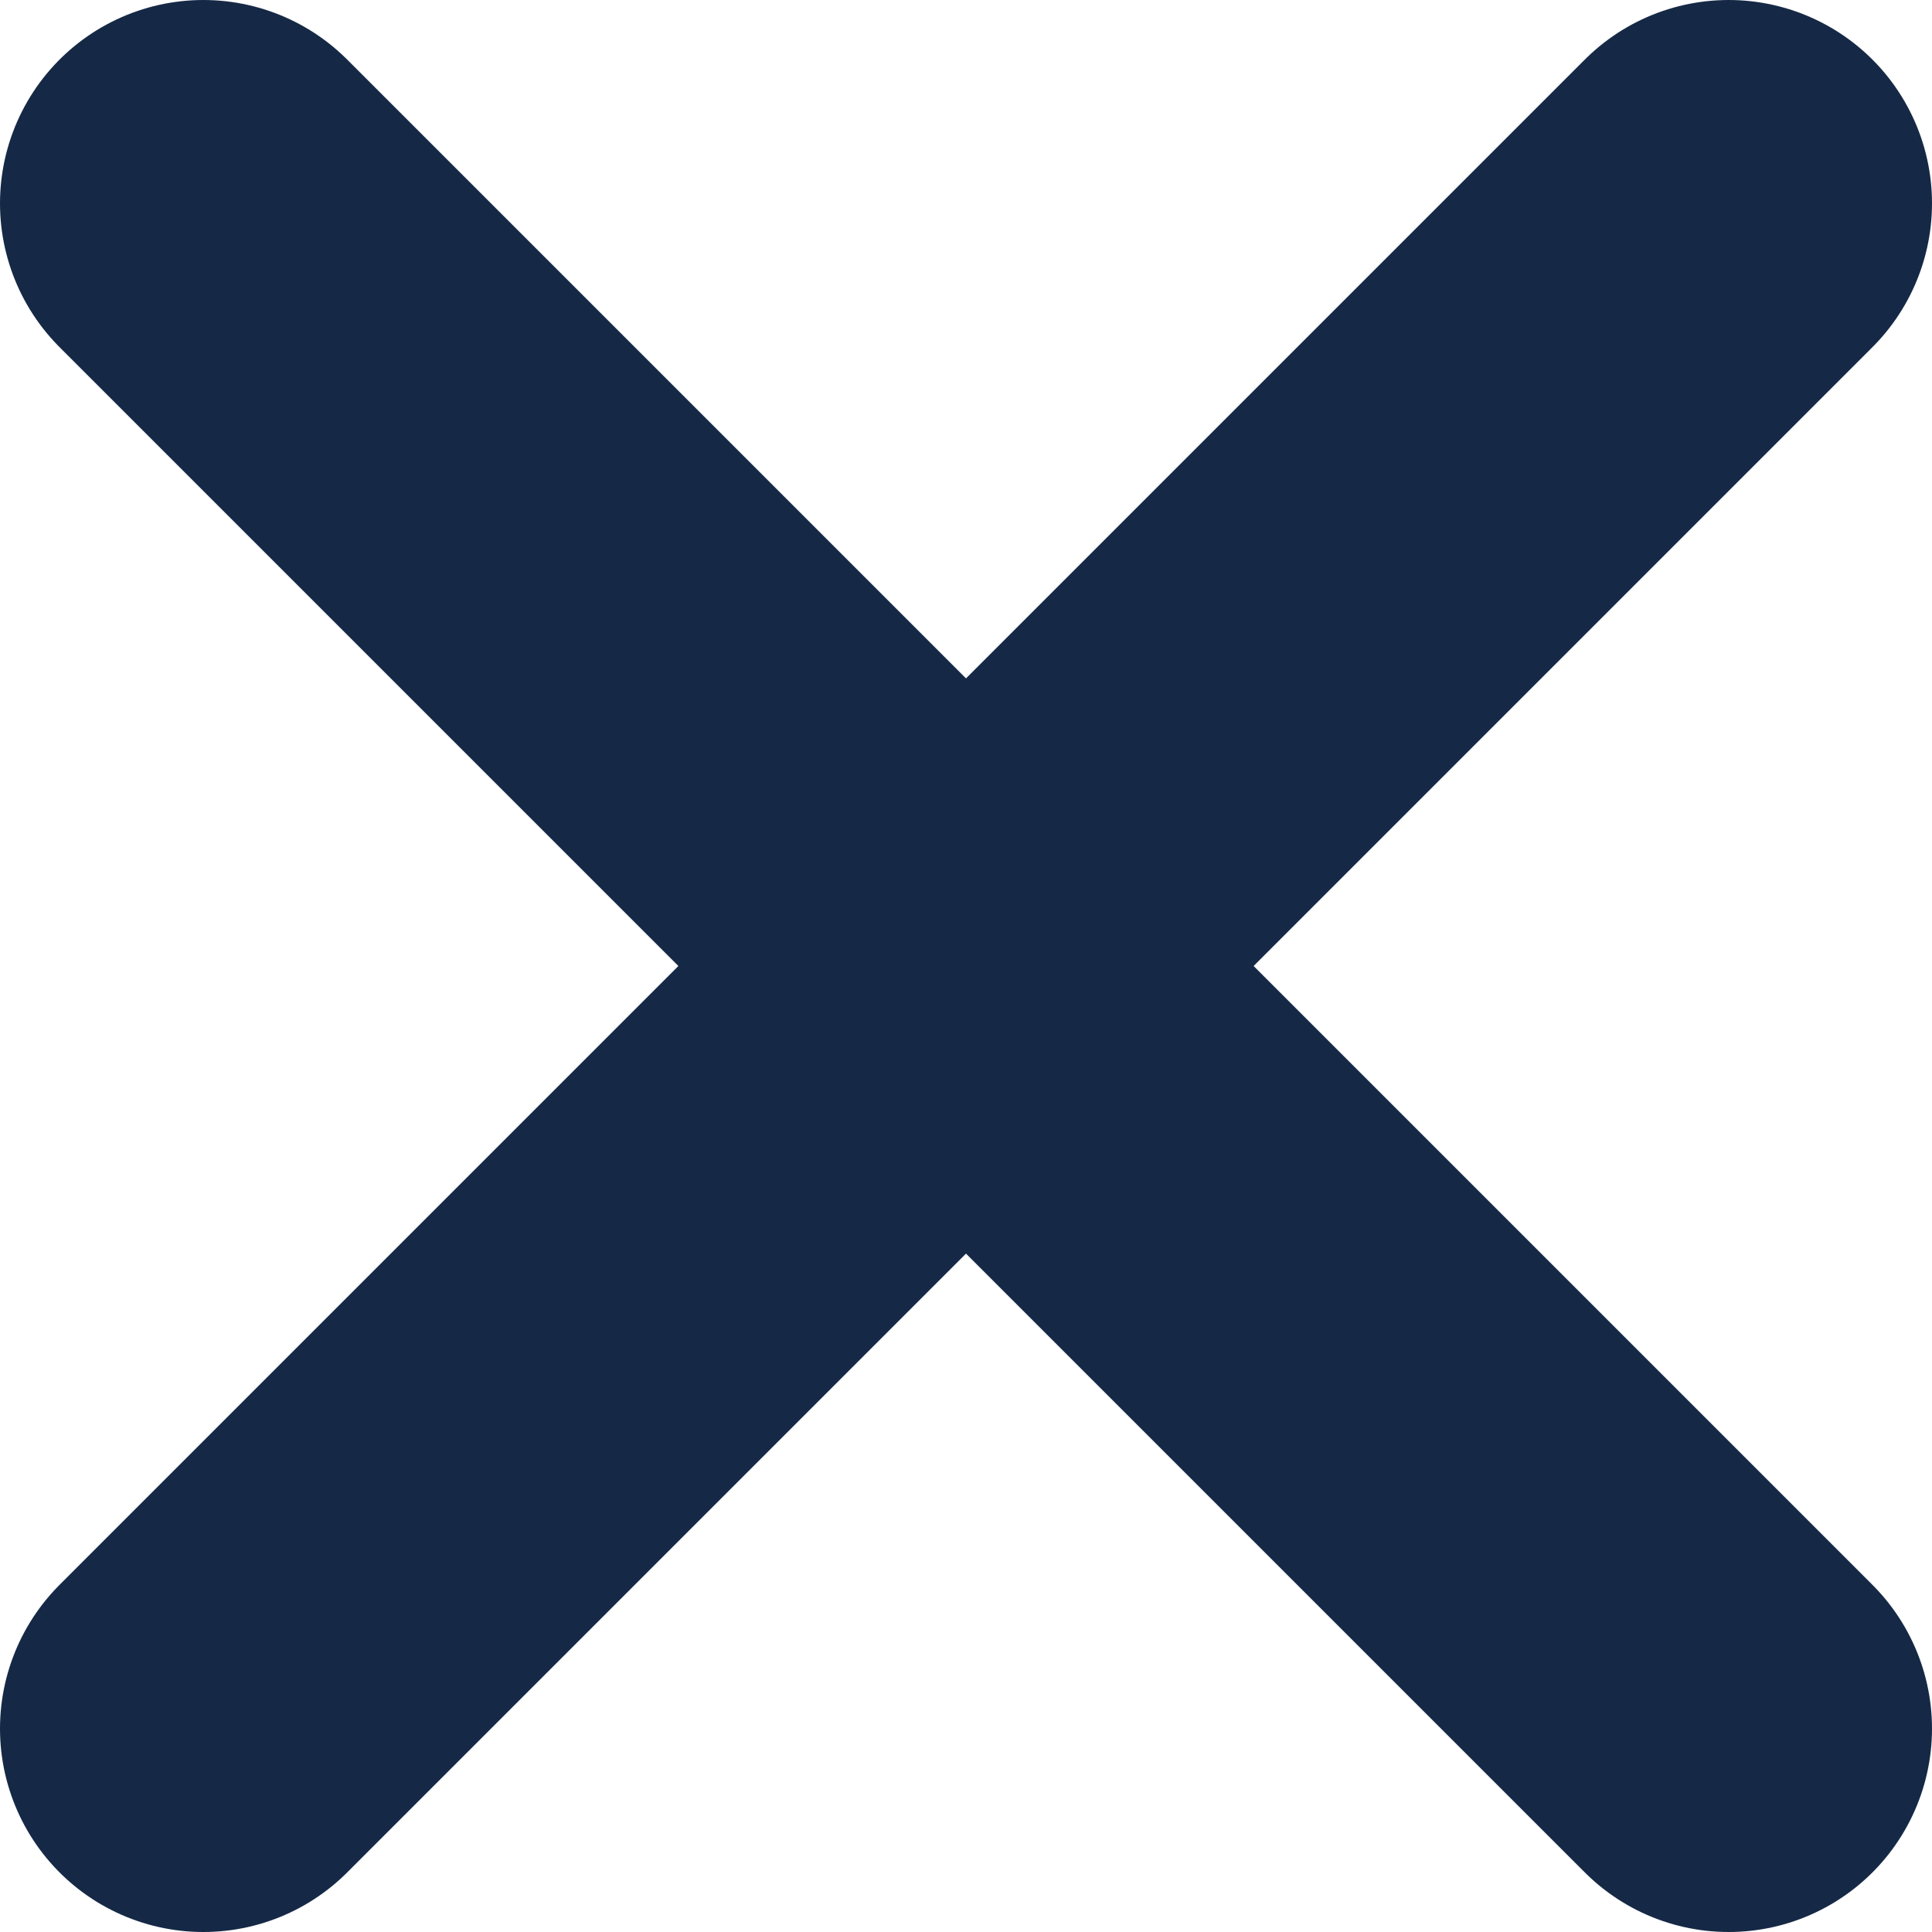
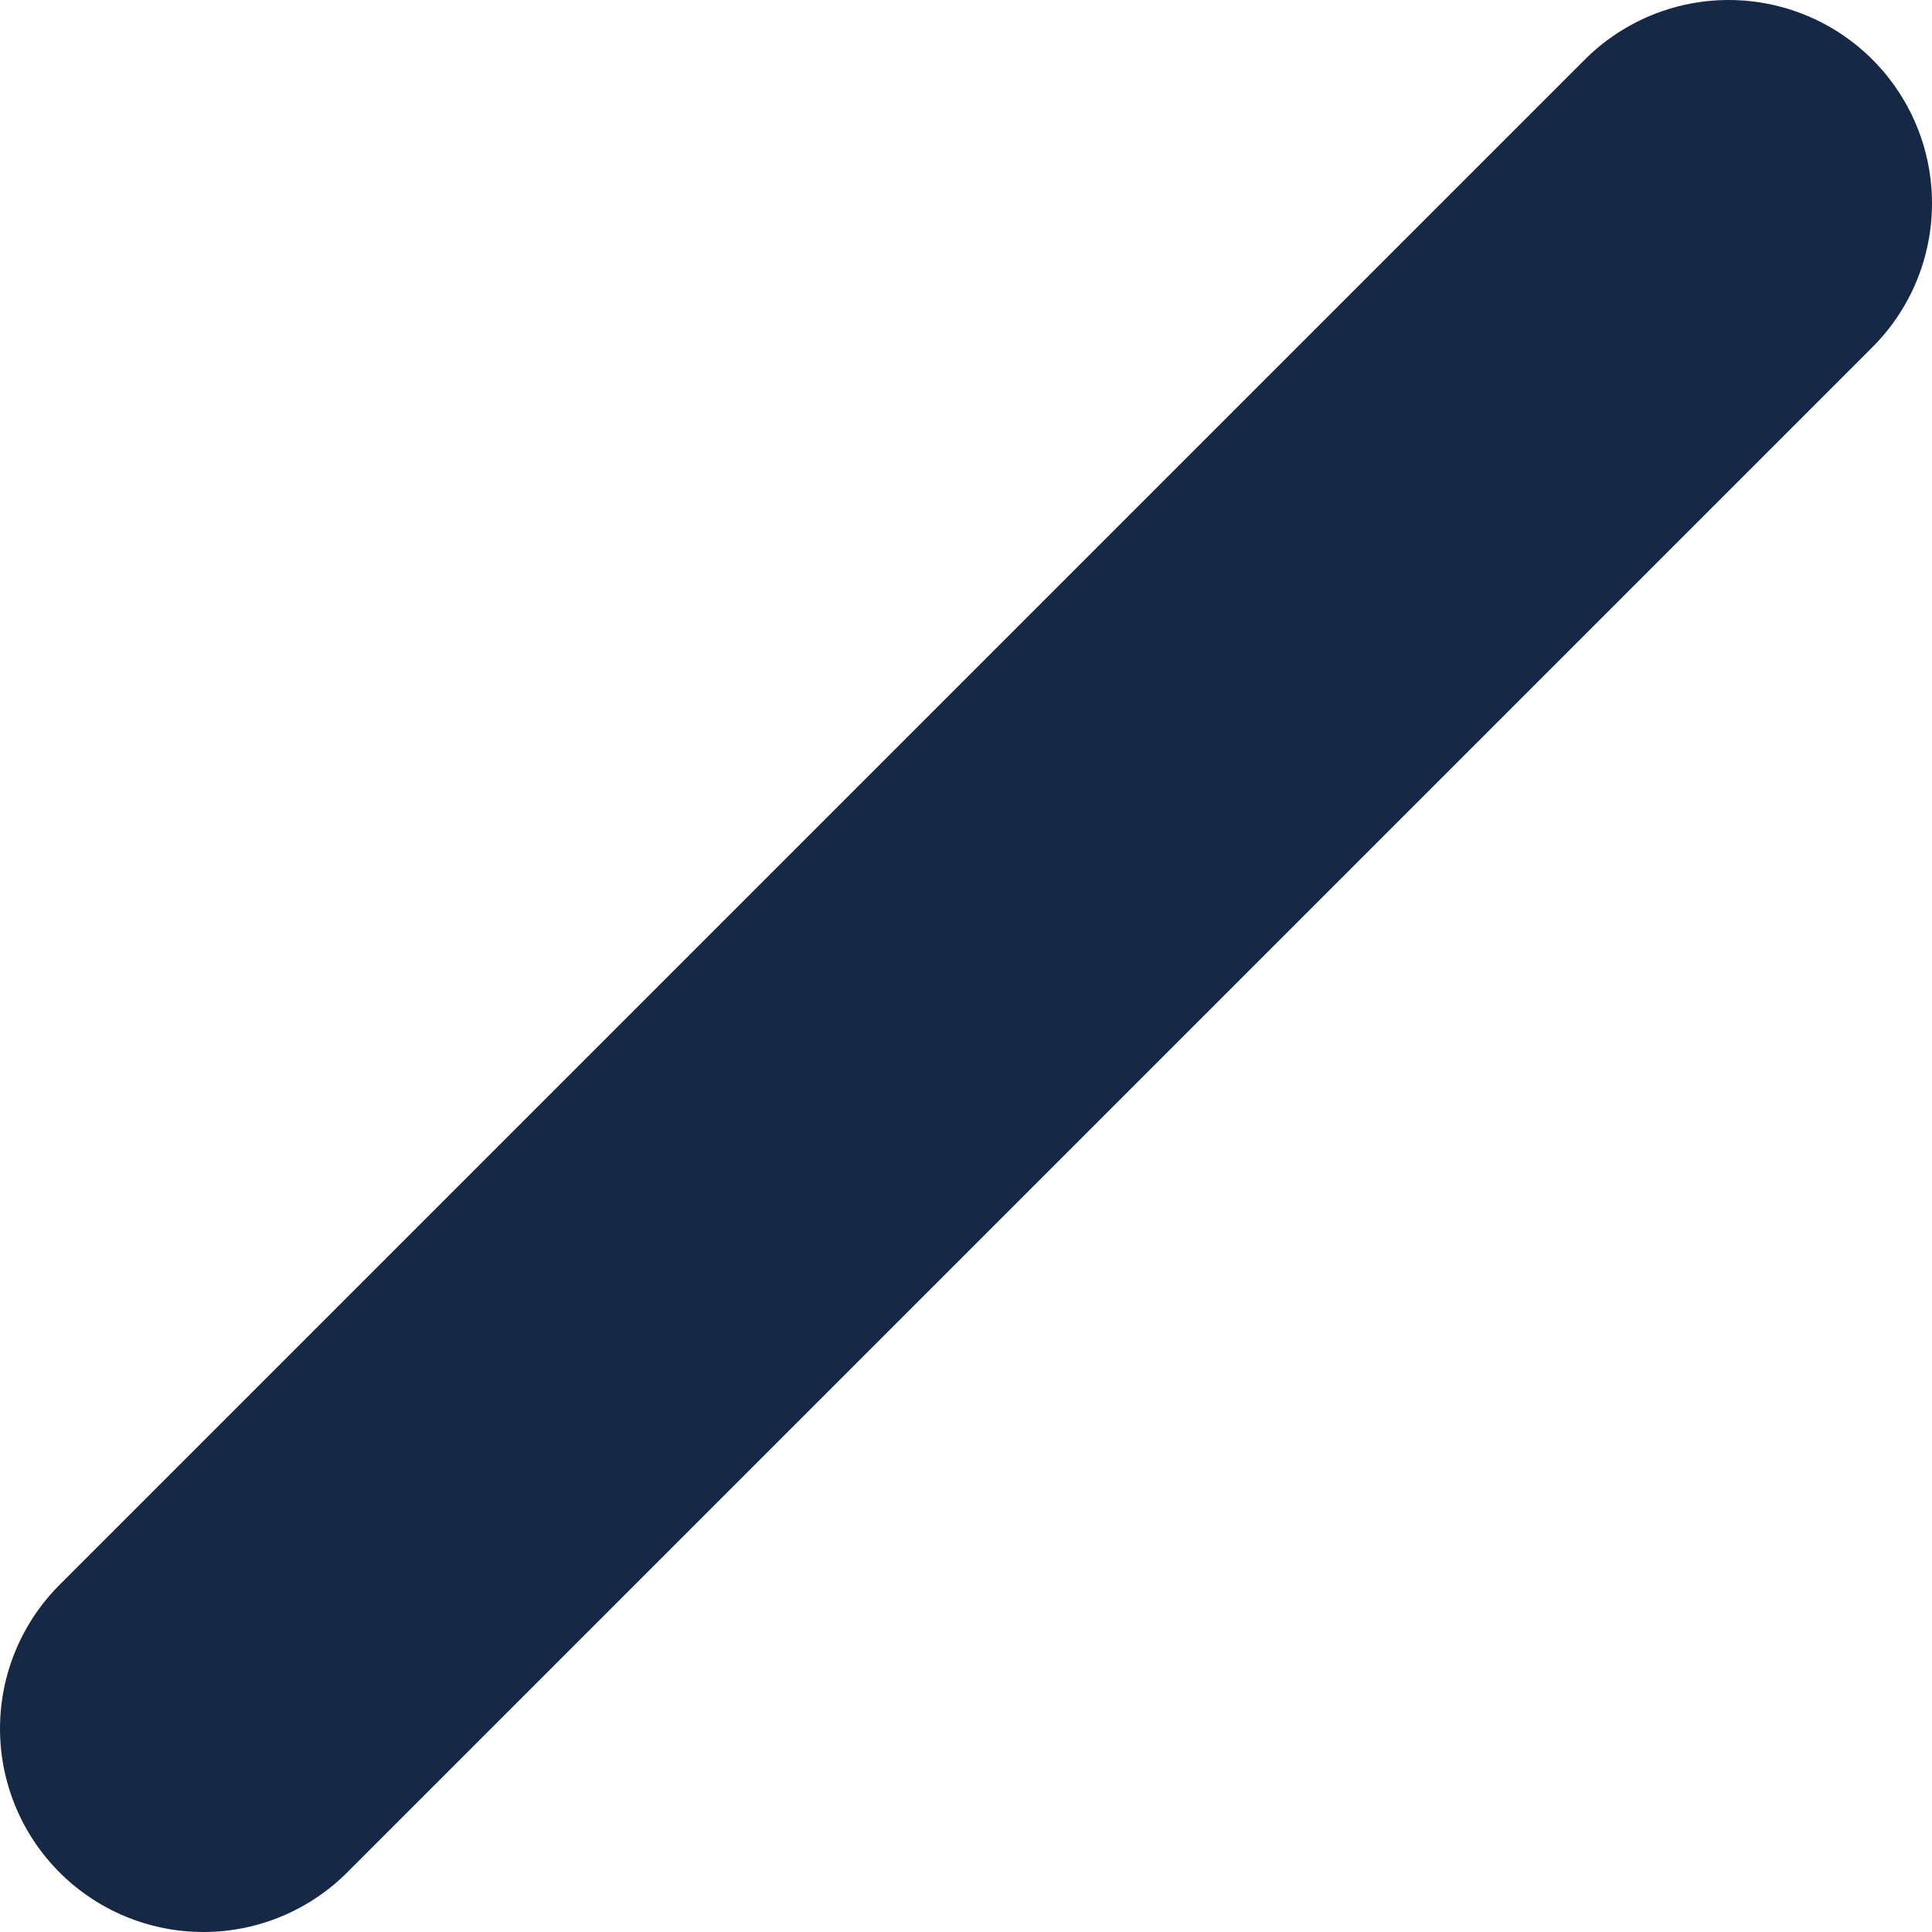
<svg xmlns="http://www.w3.org/2000/svg" width="15.2" height="15.2" viewBox="0 0 15.2 15.2" fill="none" version="1.1" id="svg6">
  <defs id="defs10" />
-   <path d="M 1.6,1.6 13.6,13.6" stroke="#152946" stroke-width="3.2" stroke-linecap="round" stroke-linejoin="round" id="path2" />
  <path d="M 13.6,1.6 1.6,13.6" stroke="#152946" stroke-width="3.2" stroke-linecap="round" stroke-linejoin="round" id="path4" />
</svg>